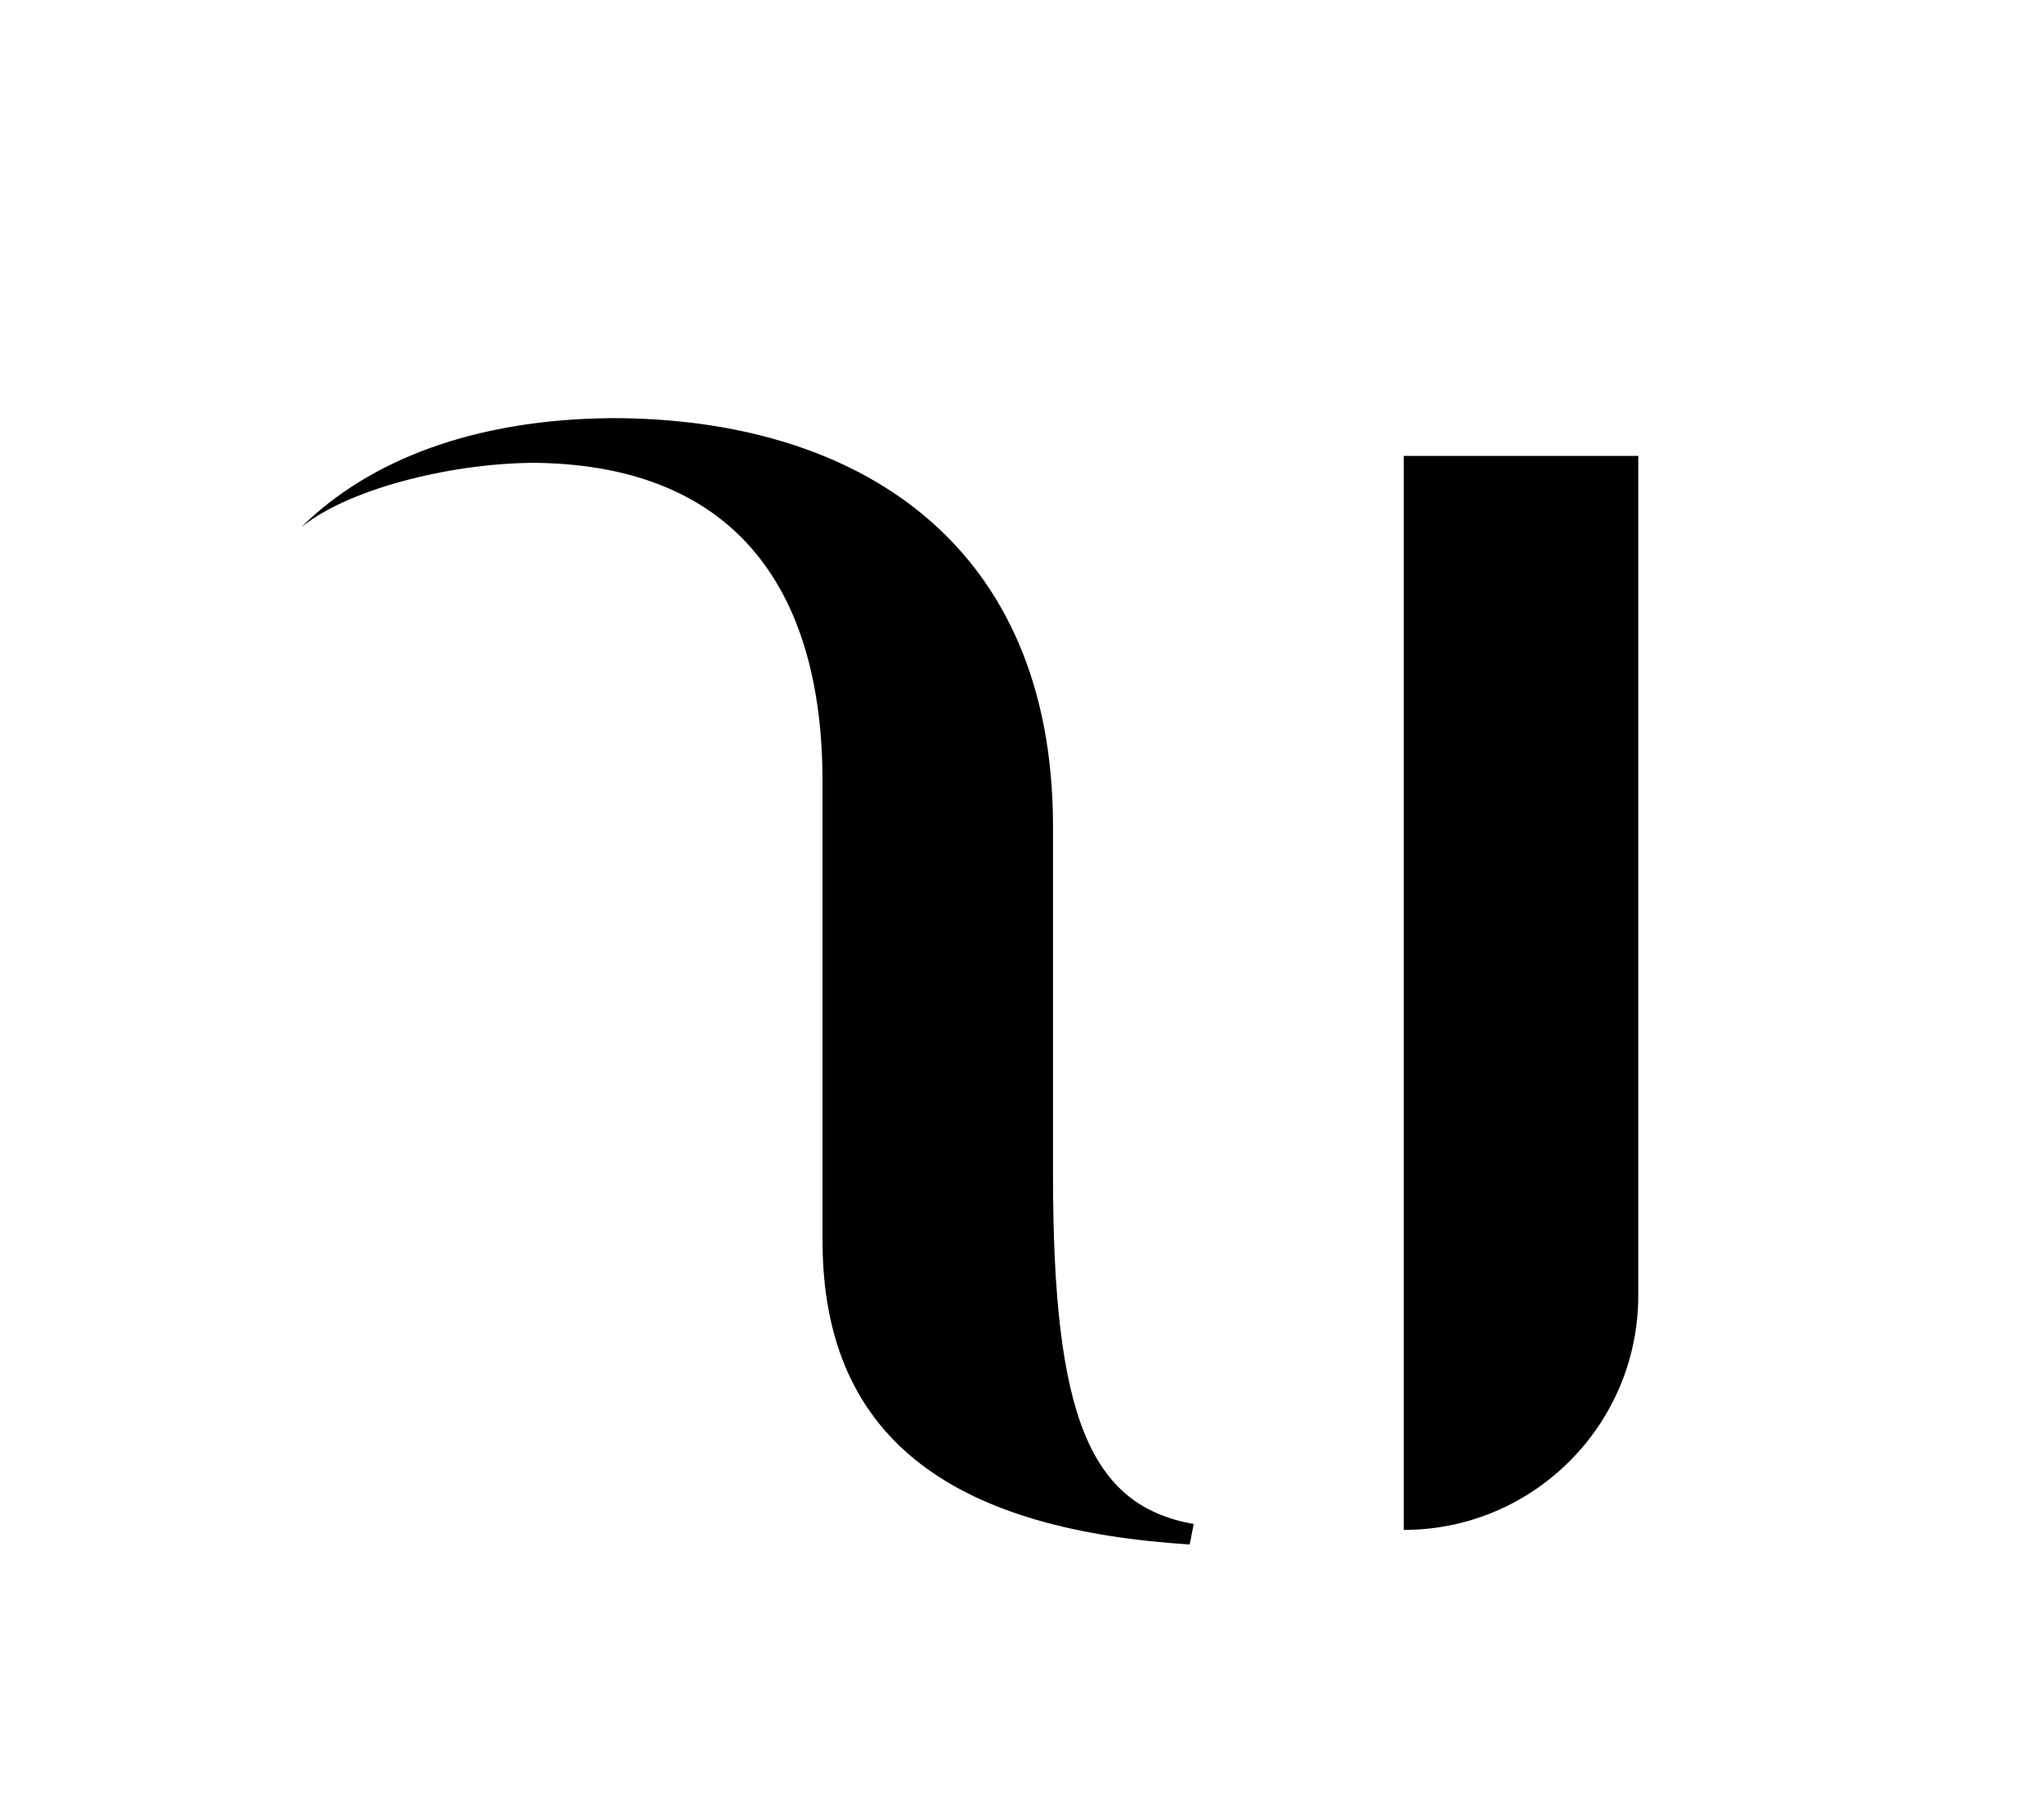
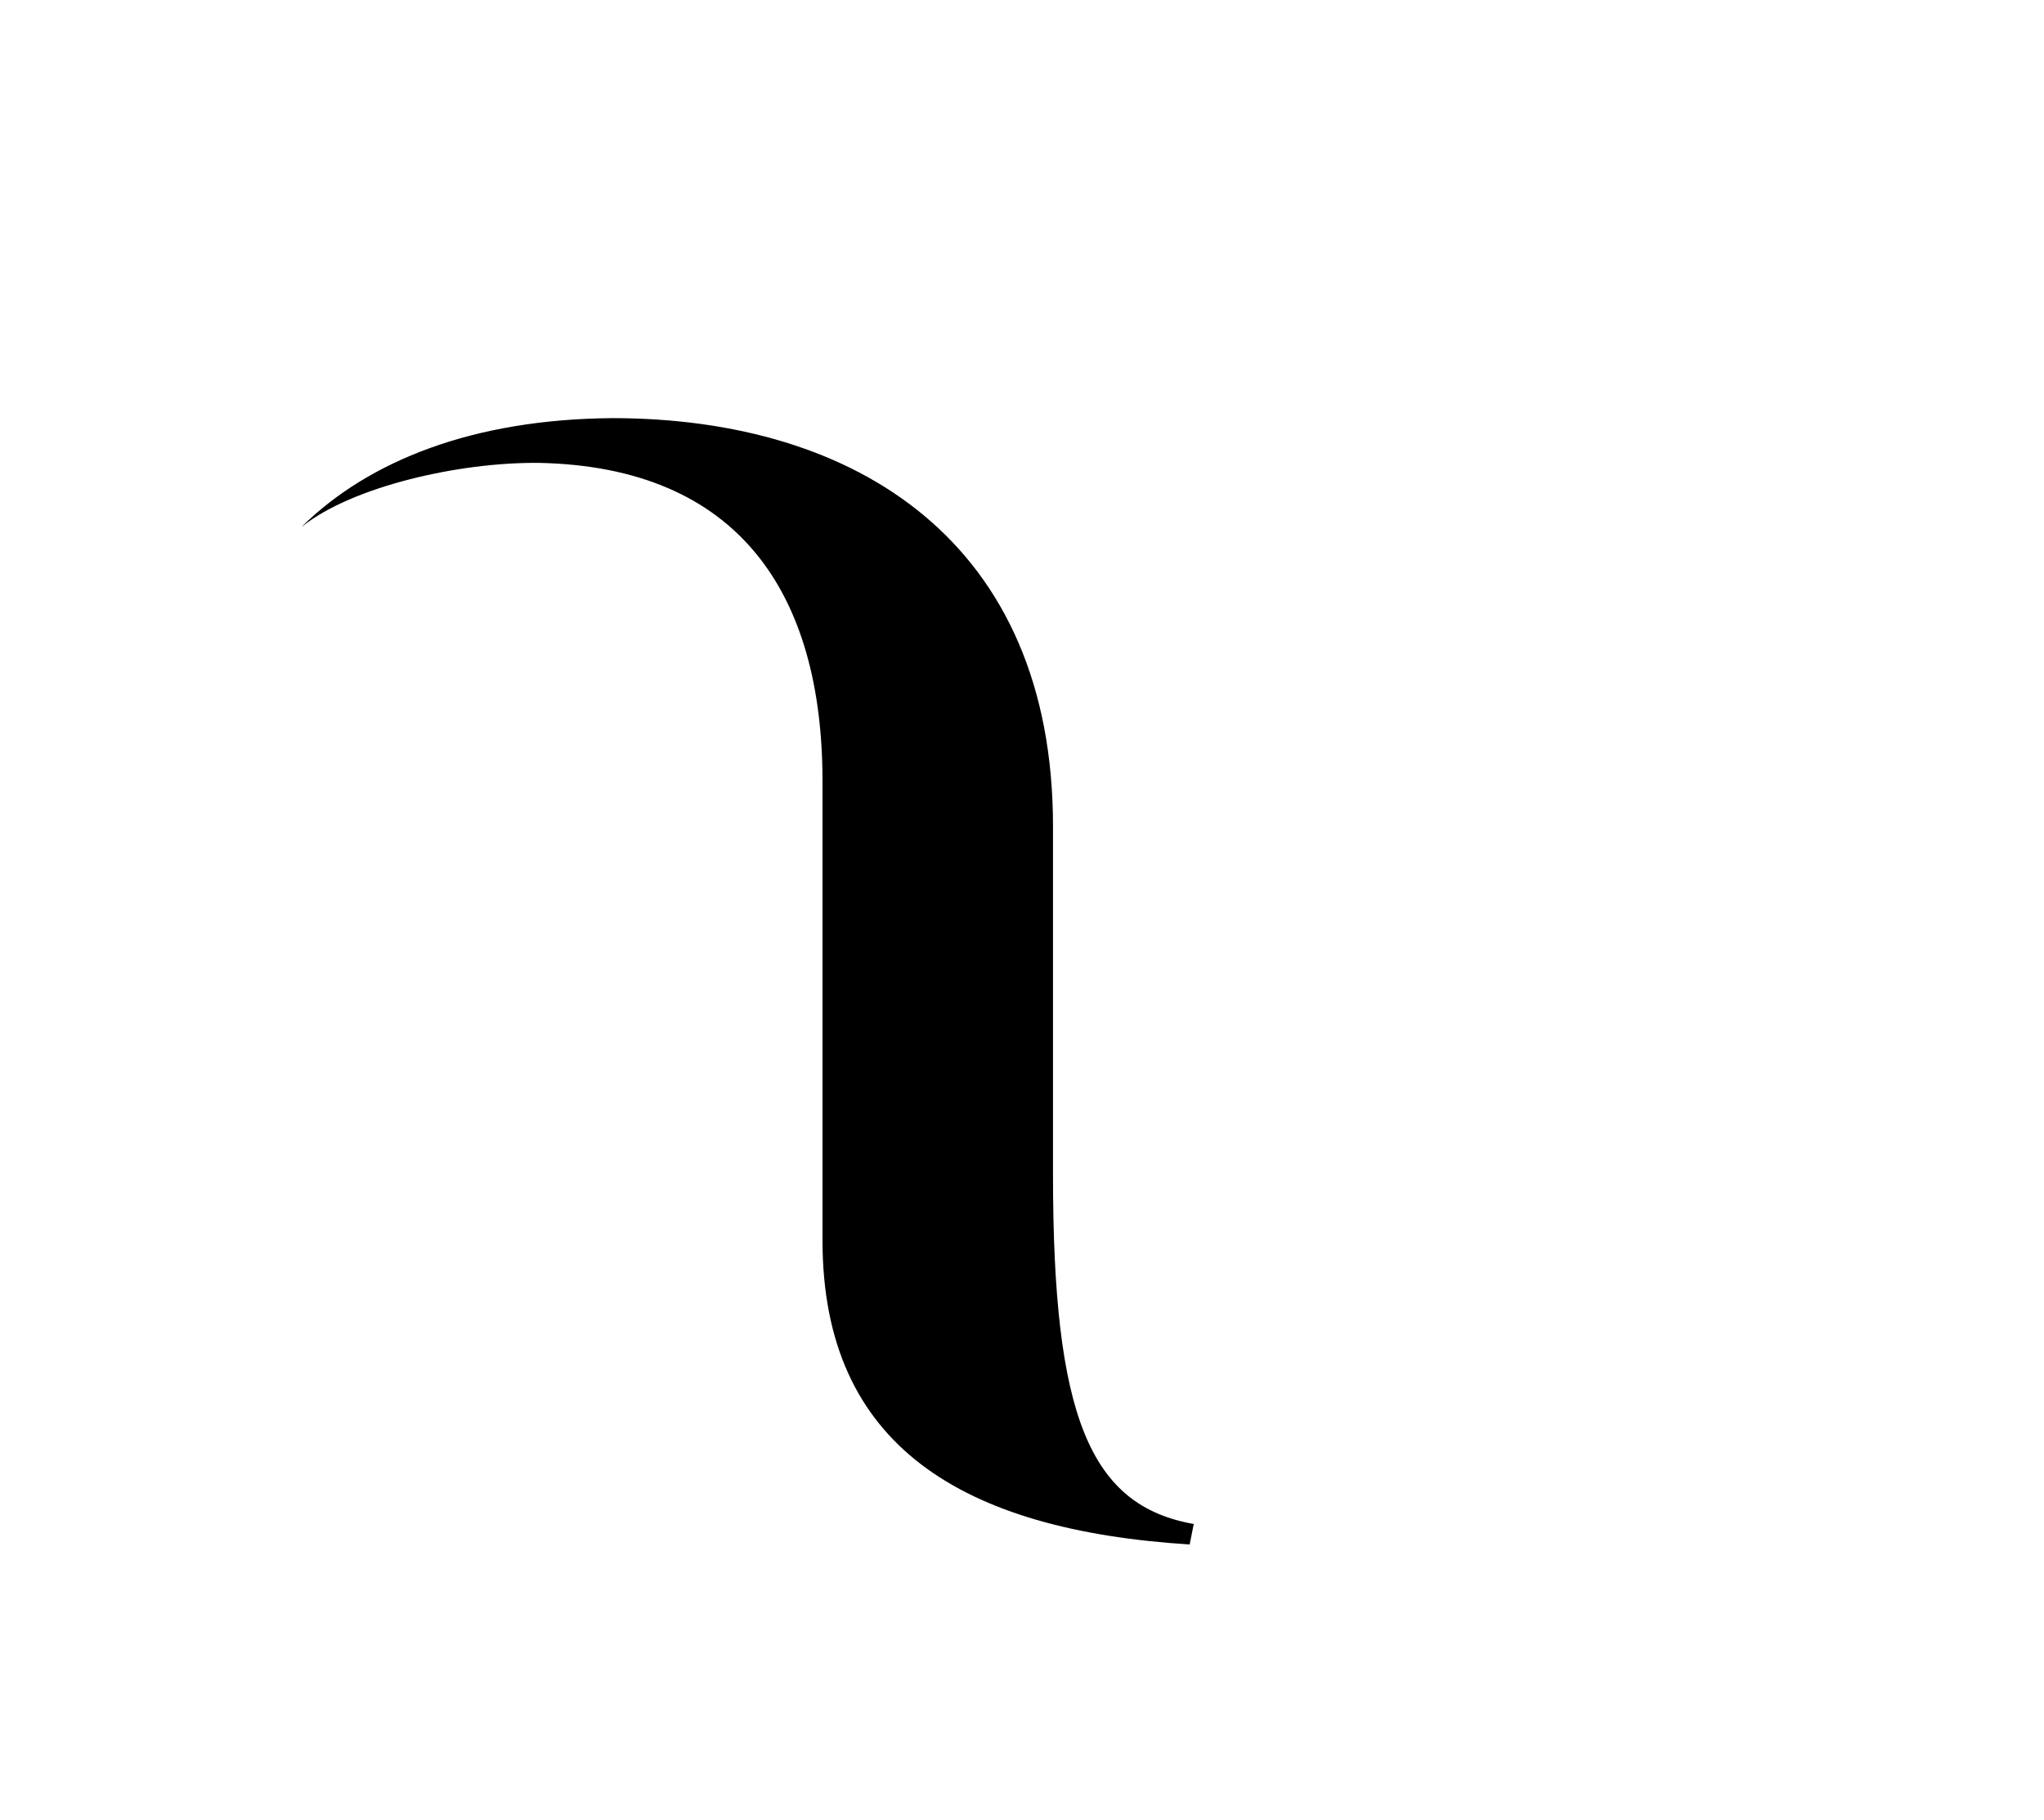
<svg xmlns="http://www.w3.org/2000/svg" id="Capa_1" viewBox="0 0 75.82 67.51">
  <path d="M11.21,19.52c2.48-2.43,6.33-3.97,11.5-4.01,9.08,0,16.35,4.62,16.35,15.14v12.94c0,8.93,1.36,12.26,5.22,12.94l-.15.76c-8.4-.53-13.62-3.63-13.62-11.28v-17.03c0-6.96-3.1-11.66-10.52-11.81-2.98-.03-6.91.88-8.77,2.35" />
-   <path d="M52.07,16.91h8.7v31.14c0,4.81-3.9,8.7-8.7,8.7h0V16.91Z" />
</svg>